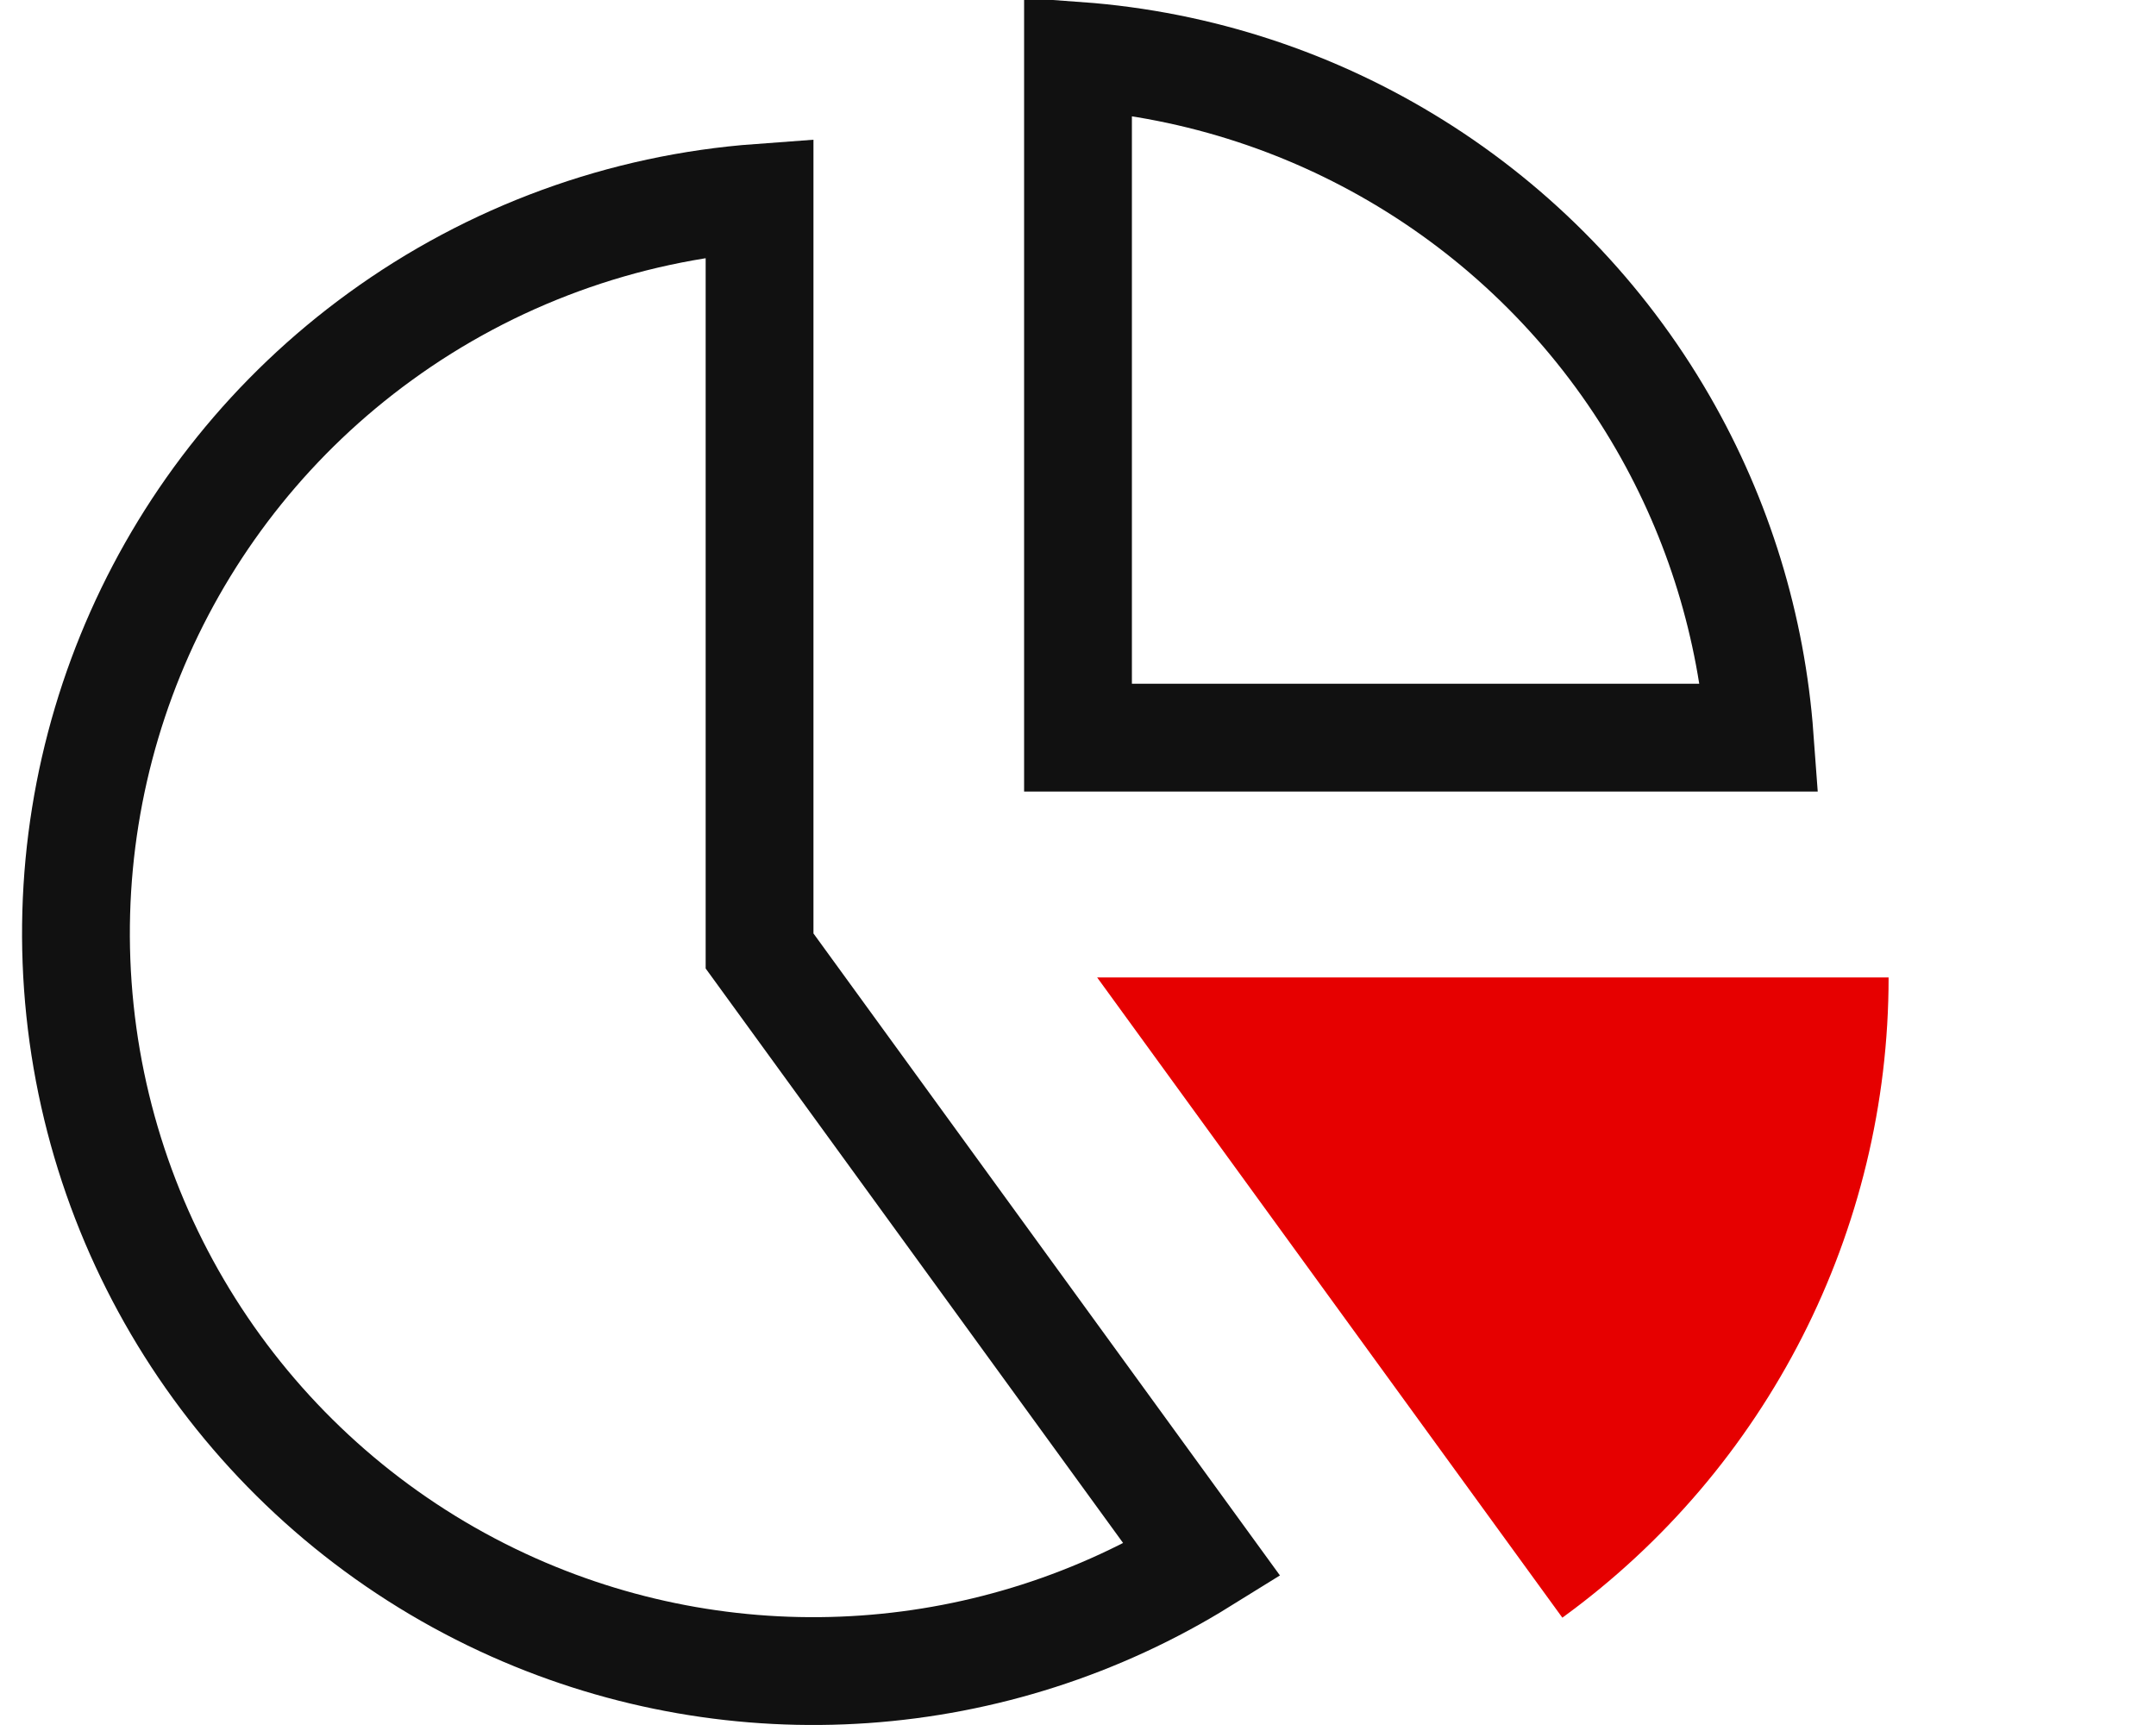
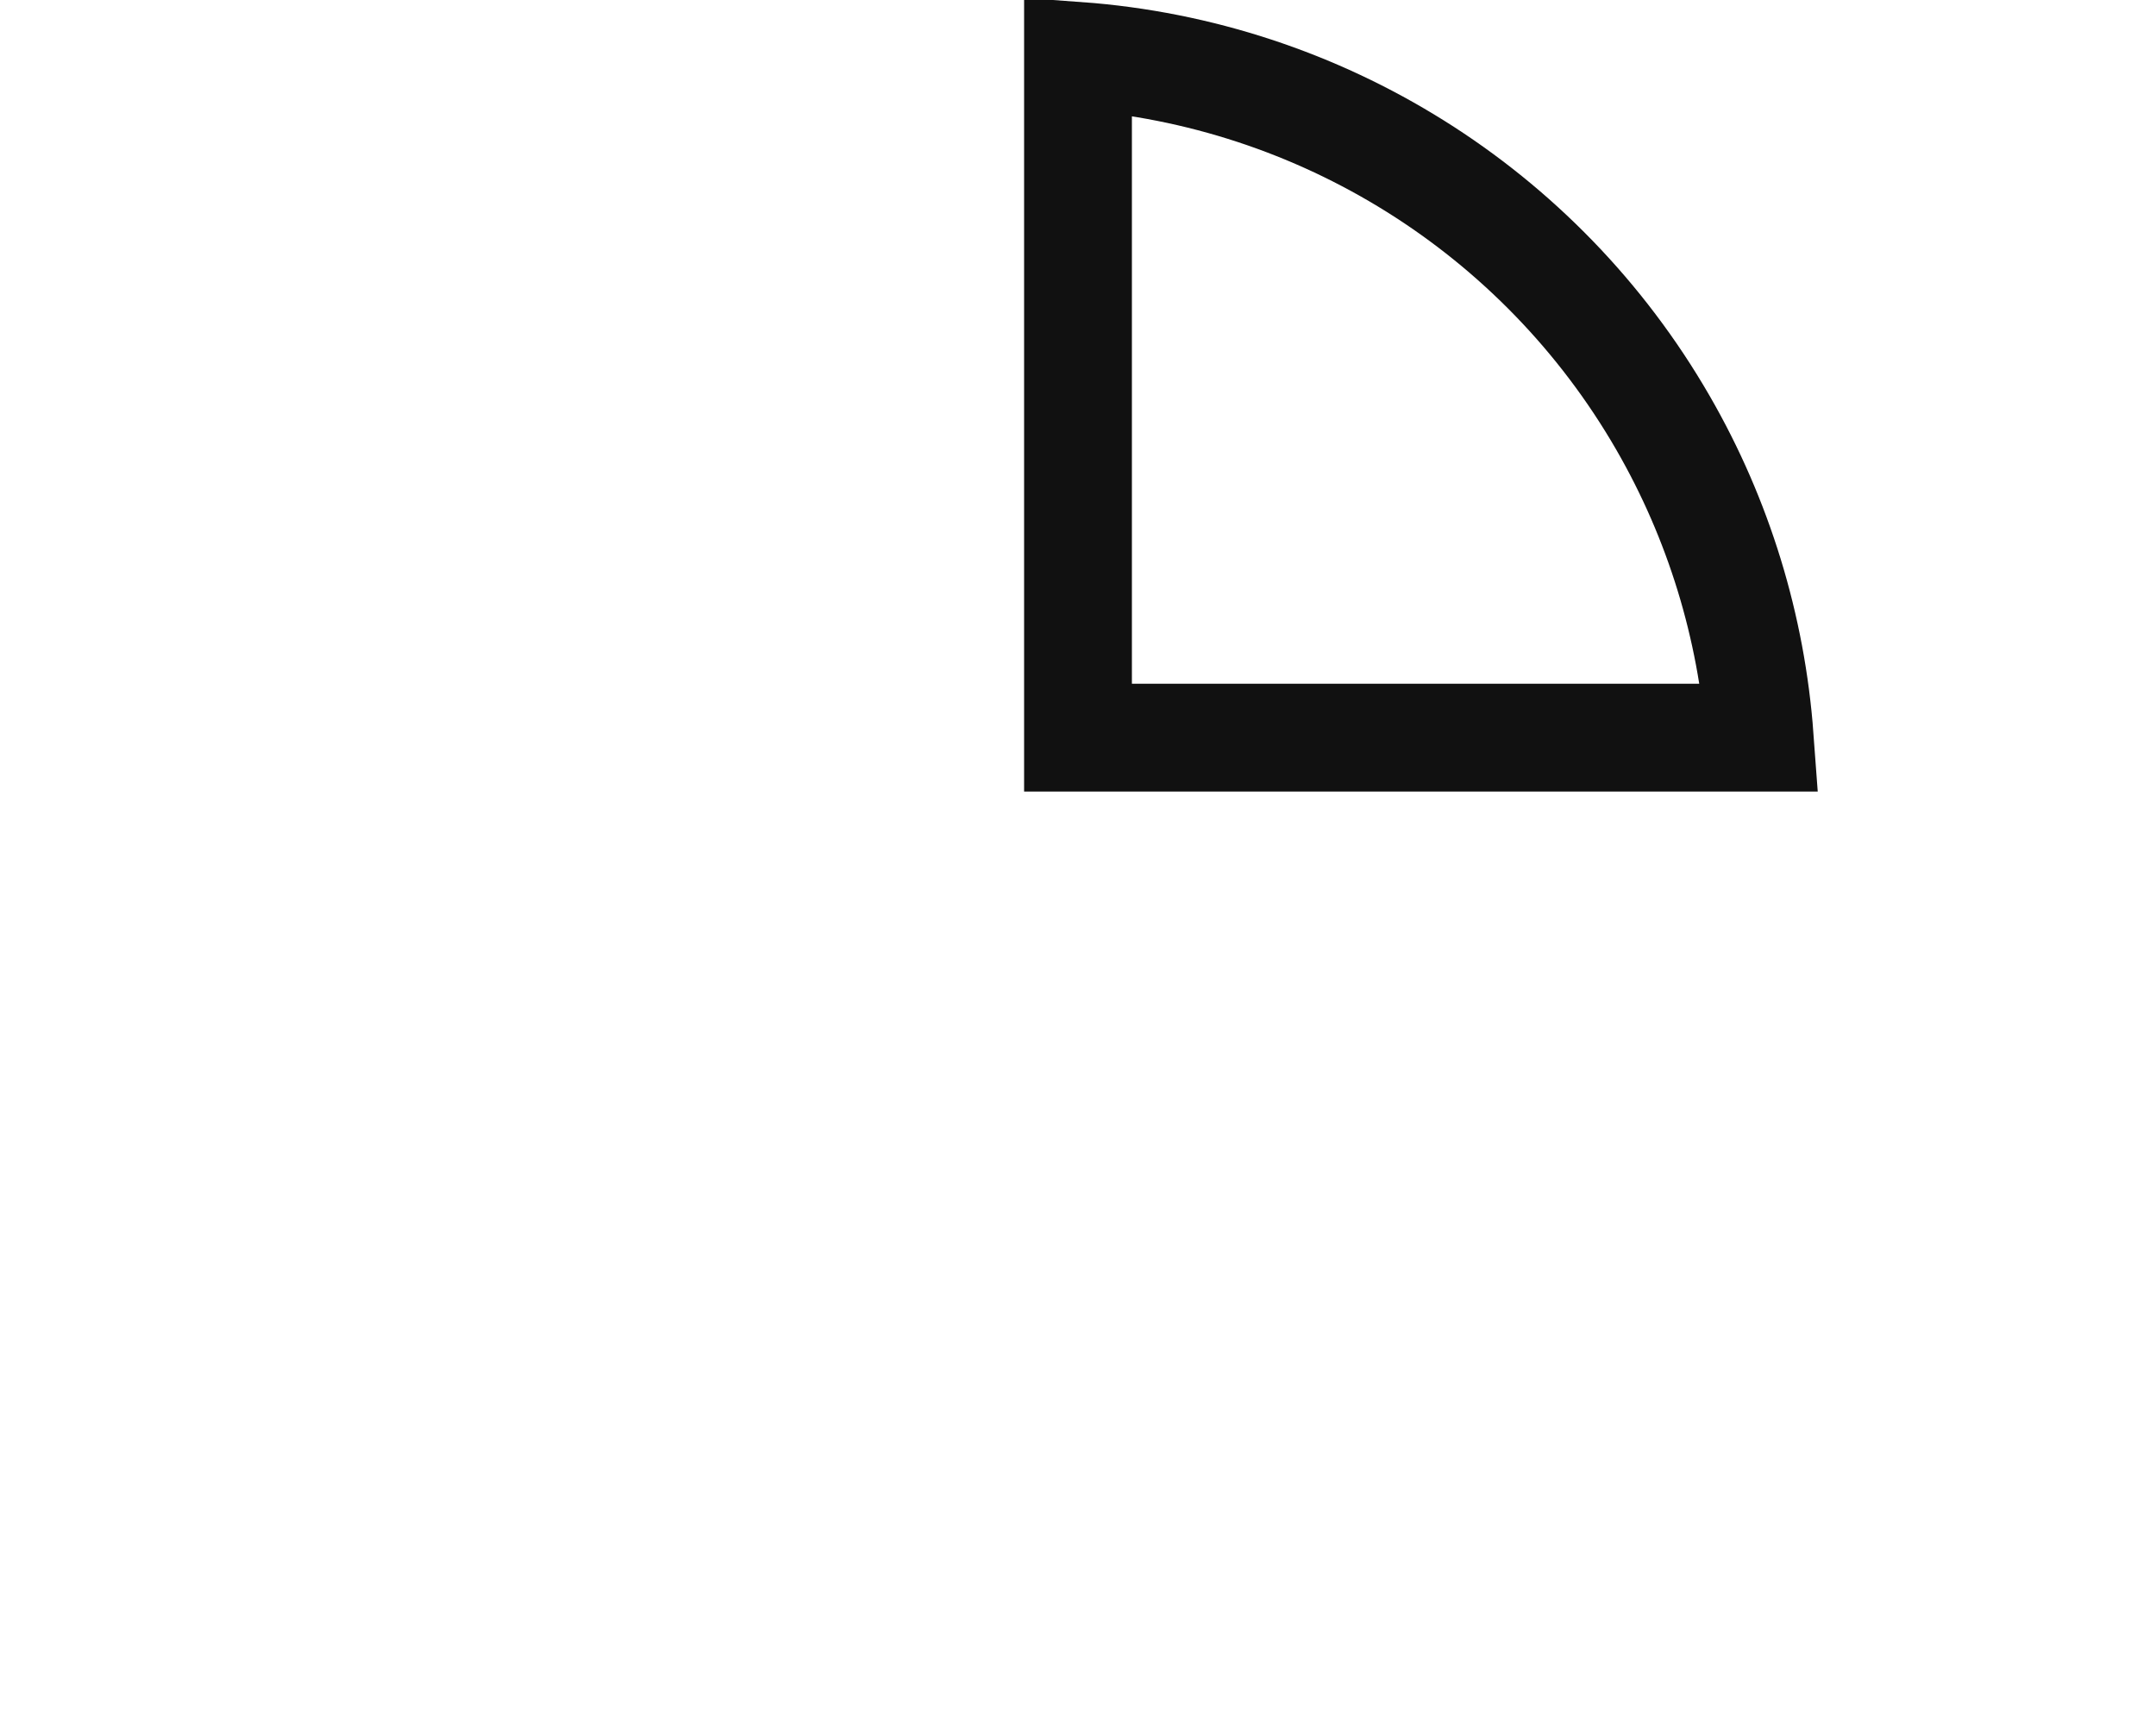
<svg xmlns="http://www.w3.org/2000/svg" width="40px" height="32px" viewBox="0 0 40 32" version="1.1">
  <title>icon-jaarverslagen</title>
  <desc>Created with Sketch.</desc>
  <g id="icon-jaarverslagen" stroke="none" stroke-width="1" fill="none" fill-rule="evenodd">
    <g id="Variable-segments-circle">
-       <path d="M15.092,2.632 C20.338,2.632 25.188,5.43 27.81,9.974 C30.433,14.518 30.433,20.114 27.81,24.658 C25.188,29.202 20.338,32 15.092,32 C9.847,32 4.997,29.202 2.374,24.658 C-0.249,20.114 -0.249,14.518 2.374,9.974 C4.997,5.43 9.847,2.632 15.092,2.632 L15.092,17.316 C15.092,17.316 15.092,17.316 15.092,17.316 C15.092,17.316 15.092,17.316 15.092,17.316 C15.092,17.316 15.092,17.316 15.092,17.316 C15.092,17.316 15.092,17.316 15.092,17.316 C15.092,17.316 15.092,17.316 15.092,17.316 C15.092,17.316 15.092,17.316 15.092,17.316 L15.092,2.632 Z" id="Base-plate" fill-opacity="0.002" fill="#455A64" />
      <path d="M20,1.036 L20,13.684 L32.648,13.684 C32.497,11.629 31.885,9.631 30.852,7.842 C28.576,3.899 24.499,1.365 20,1.036 Z" id="Segment-25" stroke="#111111" stroke-width="2" />
-       <path d="M35.039,18.132 C35.039,22.831 32.788,27.248 28.986,30.009 L20.355,18.132 C20.355,18.132 20.355,18.132 20.355,18.132 L35.039,18.132 Z" id="Segment-15" fill="#E60000" />
-       <path d="M22.305,28.943 L14.092,17.641 L14.092,3.668 C11.558,3.854 9.116,4.744 7.049,6.247 C3.094,9.119 0.974,13.881 1.484,18.745 C1.993,23.607 5.061,27.83 9.527,29.818 C13.686,31.669 18.47,31.322 22.305,28.943 Z" id="Segment-60" stroke="#111111" stroke-width="2" />
    </g>
  </g>
</svg>